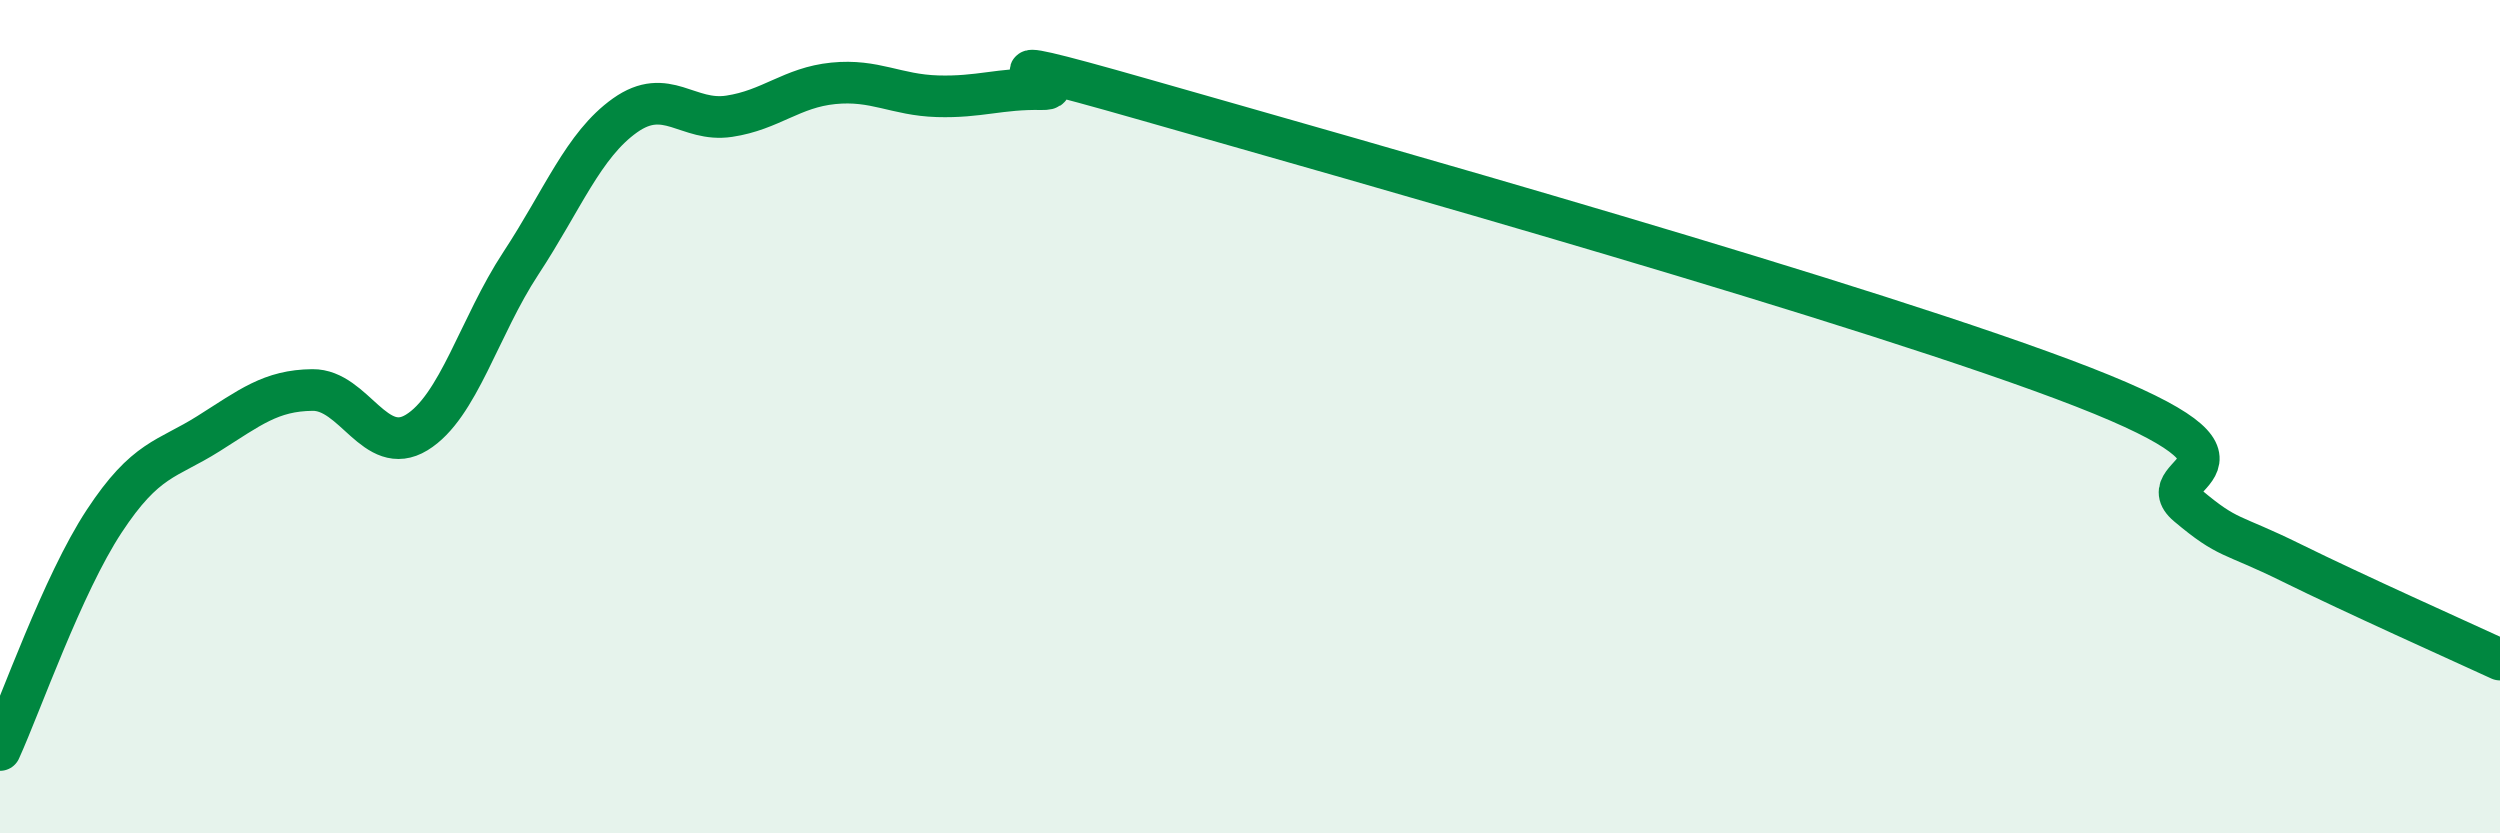
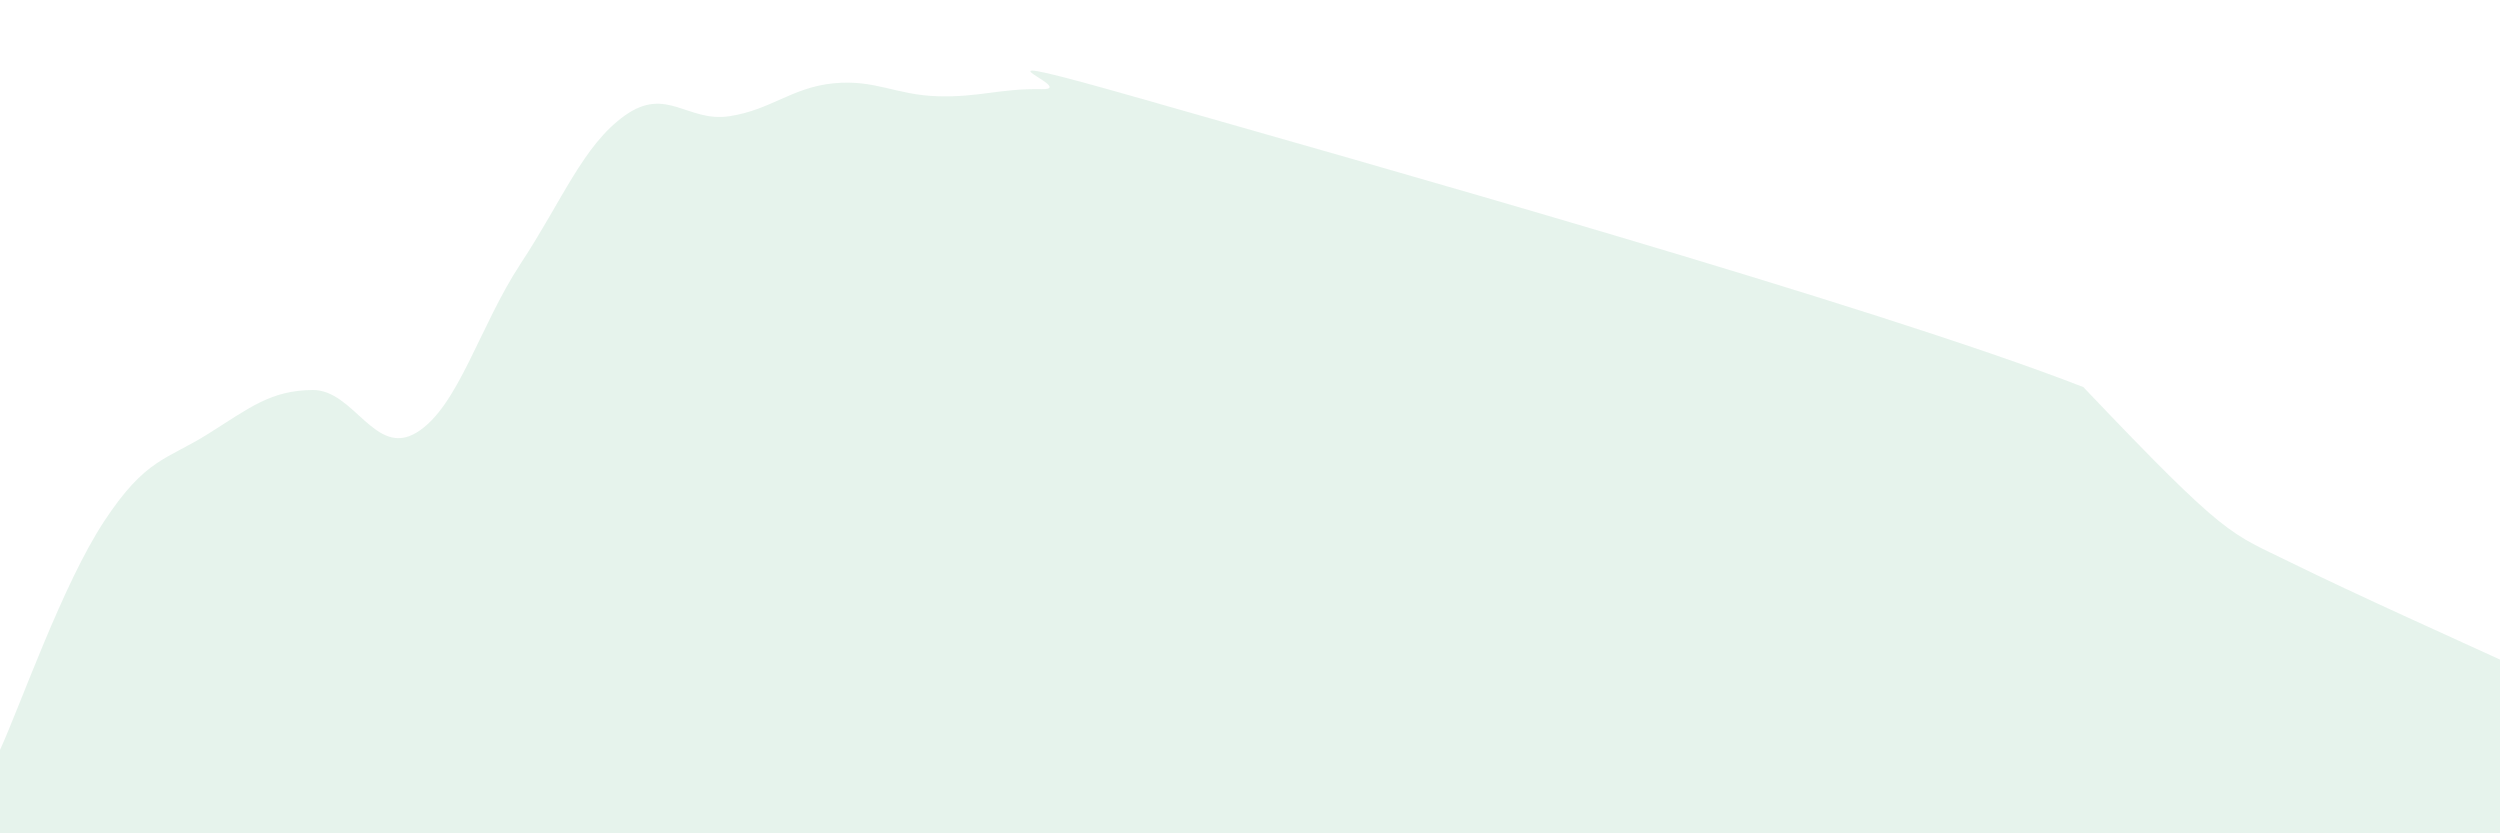
<svg xmlns="http://www.w3.org/2000/svg" width="60" height="20" viewBox="0 0 60 20">
-   <path d="M 0,18 C 0.5,16.9 1.5,14.03 2.5,12.51 C 3.5,10.99 4,11.04 5,10.41 C 6,9.78 6.5,9.37 7.5,9.36 C 8.5,9.35 9,10.99 10,10.38 C 11,9.77 11.5,7.84 12.5,6.32 C 13.5,4.8 14,3.48 15,2.77 C 16,2.06 16.5,2.94 17.5,2.79 C 18.5,2.64 19,2.1 20,2 C 21,1.9 21.5,2.28 22.5,2.31 C 23.5,2.34 24,2.12 25,2.14 C 26,2.16 22.5,0.97 27.5,2.4 C 32.5,3.83 45,7.34 50,9.29 C 55,11.24 51.5,11.29 52.5,12.13 C 53.5,12.97 53.5,12.77 55,13.51 C 56.5,14.25 59,15.37 60,15.83L60 20L0 20Z" fill="#008740" opacity="0.1" stroke-linecap="round" stroke-linejoin="round" />
-   <path d="M 0,18 C 0.5,16.9 1.5,14.03 2.5,12.51 C 3.5,10.99 4,11.04 5,10.41 C 6,9.78 6.5,9.37 7.5,9.36 C 8.5,9.35 9,10.99 10,10.38 C 11,9.77 11.5,7.84 12.5,6.32 C 13.5,4.8 14,3.48 15,2.77 C 16,2.06 16.5,2.94 17.5,2.79 C 18.5,2.64 19,2.1 20,2 C 21,1.9 21.5,2.28 22.5,2.31 C 23.5,2.34 24,2.12 25,2.14 C 26,2.16 22.5,0.97 27.5,2.4 C 32.5,3.83 45,7.34 50,9.29 C 55,11.24 51.5,11.29 52.5,12.13 C 53.5,12.97 53.5,12.77 55,13.51 C 56.5,14.25 59,15.37 60,15.83" stroke="#008740" stroke-width="1" fill="none" stroke-linecap="round" stroke-linejoin="round" />
+   <path d="M 0,18 C 0.5,16.9 1.5,14.03 2.5,12.51 C 3.5,10.99 4,11.04 5,10.41 C 6,9.78 6.5,9.37 7.5,9.36 C 8.5,9.35 9,10.99 10,10.38 C 11,9.77 11.5,7.84 12.5,6.32 C 13.5,4.8 14,3.48 15,2.77 C 16,2.06 16.5,2.94 17.5,2.79 C 18.5,2.64 19,2.1 20,2 C 21,1.9 21.5,2.28 22.5,2.31 C 23.5,2.34 24,2.12 25,2.14 C 26,2.16 22.5,0.97 27.5,2.4 C 32.5,3.83 45,7.34 50,9.29 C 53.5,12.97 53.5,12.77 55,13.51 C 56.5,14.25 59,15.37 60,15.83L60 20L0 20Z" fill="#008740" opacity="0.1" stroke-linecap="round" stroke-linejoin="round" />
</svg>